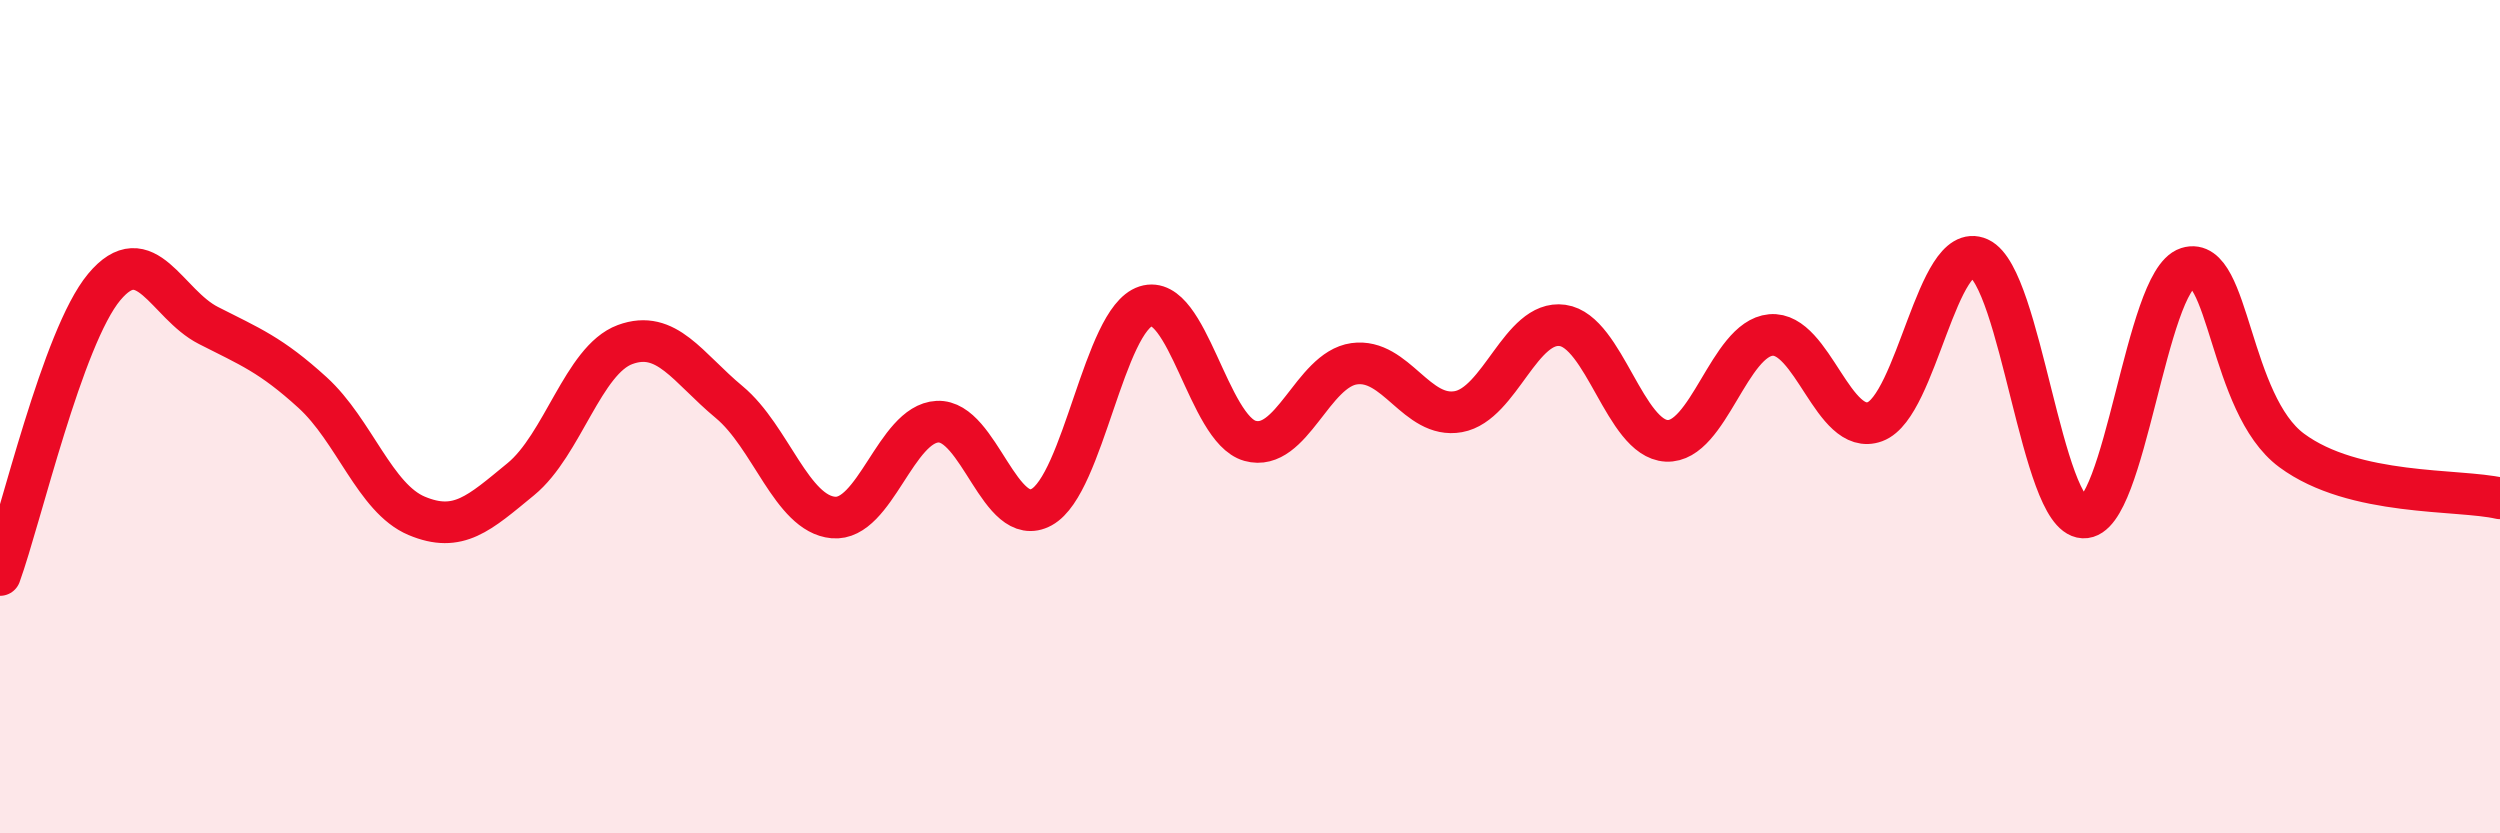
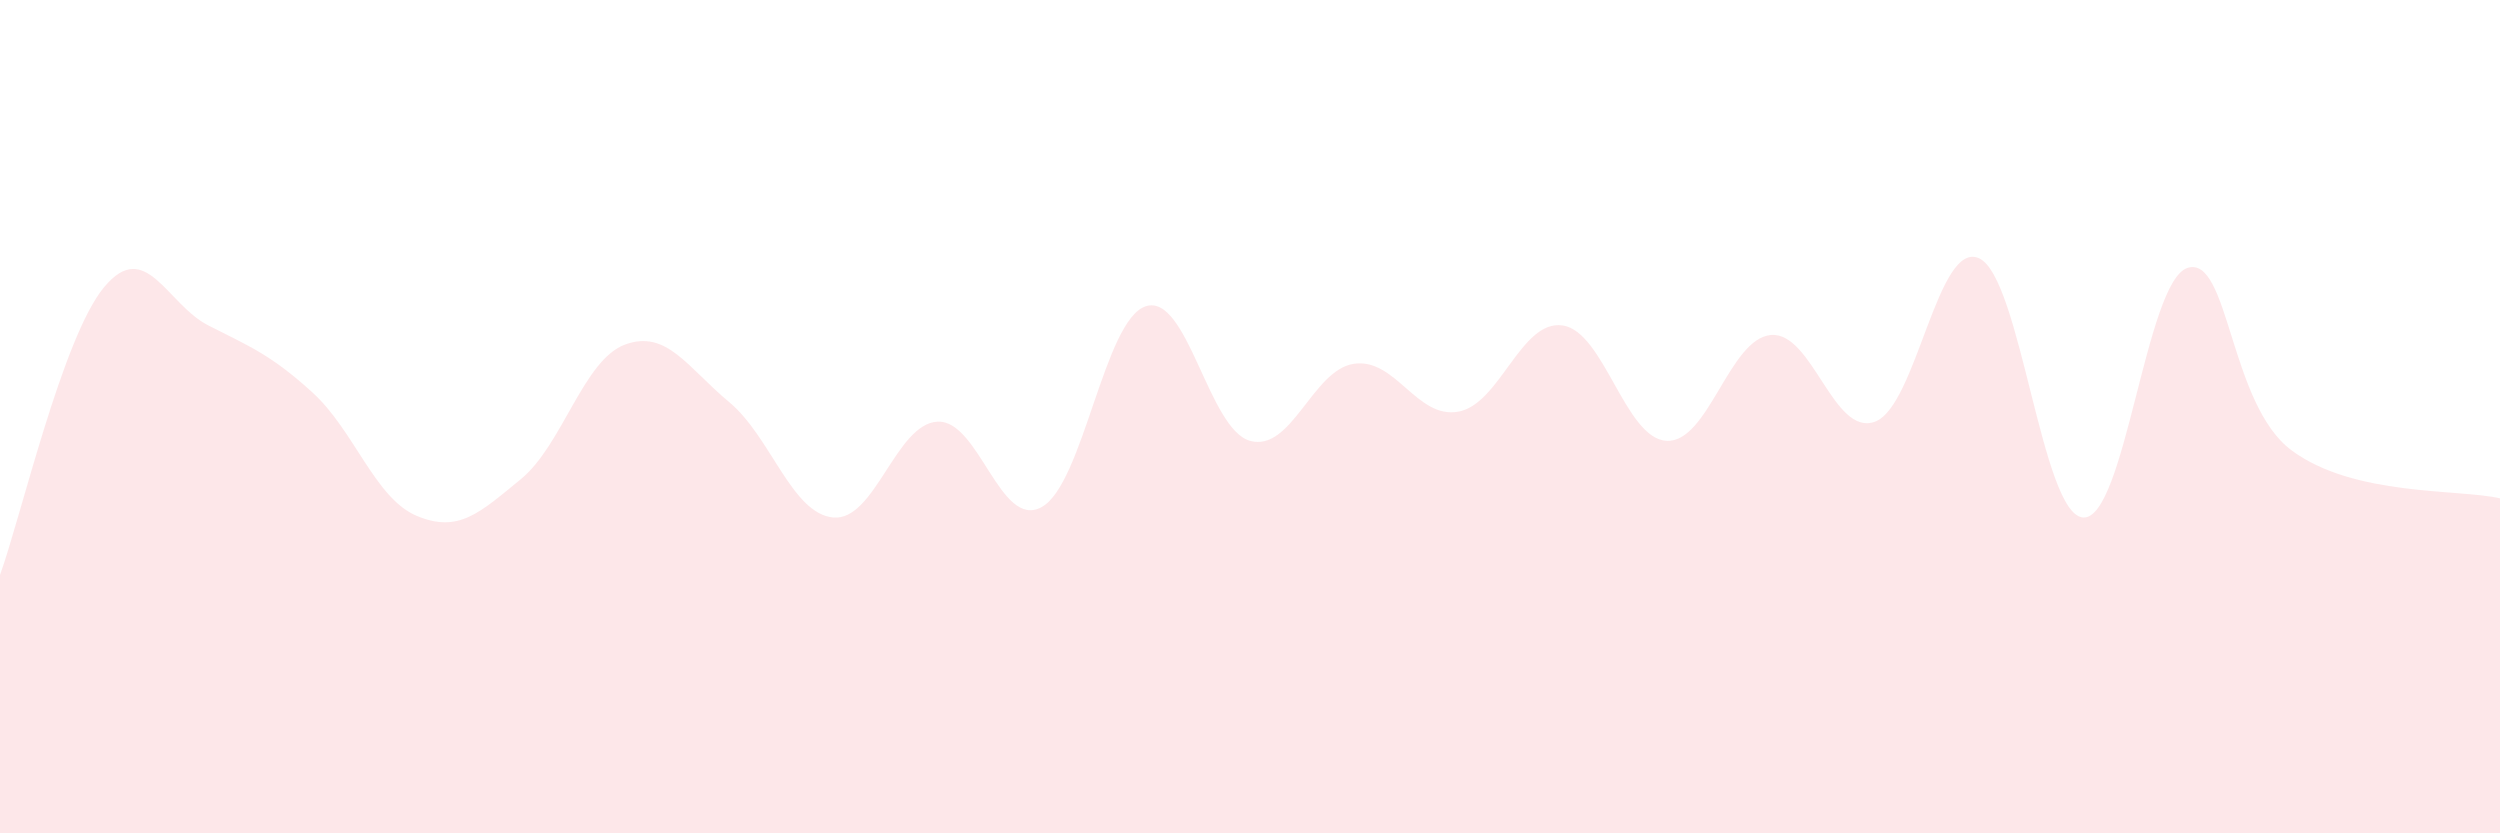
<svg xmlns="http://www.w3.org/2000/svg" width="60" height="20" viewBox="0 0 60 20">
  <path d="M 0,13.8 C 0.5,12.42 1.5,8.09 2.5,6.89 C 3.5,5.69 4,7.3 5,7.81 C 6,8.32 6.5,8.51 7.5,9.42 C 8.5,10.33 9,11.96 10,12.38 C 11,12.8 11.5,12.32 12.5,11.5 C 13.5,10.68 14,8.64 15,8.27 C 16,7.9 16.5,8.82 17.5,9.65 C 18.5,10.48 19,12.33 20,12.42 C 21,12.51 21.5,10.17 22.5,10.12 C 23.5,10.07 24,12.72 25,12.17 C 26,11.62 26.5,7.67 27.5,7.35 C 28.5,7.03 29,10.3 30,10.58 C 31,10.86 31.5,8.87 32.5,8.73 C 33.5,8.59 34,10.06 35,9.88 C 36,9.7 36.5,7.67 37.5,7.81 C 38.5,7.95 39,10.53 40,10.58 C 41,10.63 41.5,8.13 42.5,8.04 C 43.5,7.95 44,10.49 45,10.12 C 46,9.75 46.5,5.74 47.5,6.2 C 48.5,6.66 49,12.37 50,12.42 C 51,12.47 51.5,6.75 52.5,6.43 C 53.5,6.11 53.5,9.7 55,10.81 C 56.5,11.92 59,11.73 60,11.96L60 20L0 20Z" fill="#EB0A25" opacity="0.1" stroke-linecap="round" stroke-linejoin="round" />
-   <path d="M 0,13.8 C 0.5,12.42 1.5,8.09 2.5,6.89 C 3.5,5.69 4,7.3 5,7.81 C 6,8.32 6.5,8.51 7.5,9.42 C 8.5,10.33 9,11.96 10,12.38 C 11,12.8 11.5,12.32 12.5,11.5 C 13.5,10.68 14,8.64 15,8.27 C 16,7.9 16.5,8.82 17.5,9.65 C 18.5,10.48 19,12.33 20,12.42 C 21,12.51 21.5,10.17 22.5,10.12 C 23.5,10.07 24,12.72 25,12.17 C 26,11.62 26.5,7.67 27.5,7.35 C 28.5,7.03 29,10.3 30,10.58 C 31,10.86 31.5,8.87 32.5,8.73 C 33.5,8.59 34,10.06 35,9.88 C 36,9.7 36.5,7.67 37.5,7.81 C 38.5,7.95 39,10.53 40,10.58 C 41,10.63 41.5,8.13 42.5,8.04 C 43.5,7.95 44,10.49 45,10.12 C 46,9.75 46.5,5.74 47.5,6.2 C 48.5,6.66 49,12.37 50,12.42 C 51,12.47 51.5,6.75 52.5,6.43 C 53.5,6.11 53.5,9.7 55,10.81 C 56.5,11.92 59,11.73 60,11.96" stroke="#EB0A25" stroke-width="1" fill="none" stroke-linecap="round" stroke-linejoin="round" />
</svg>